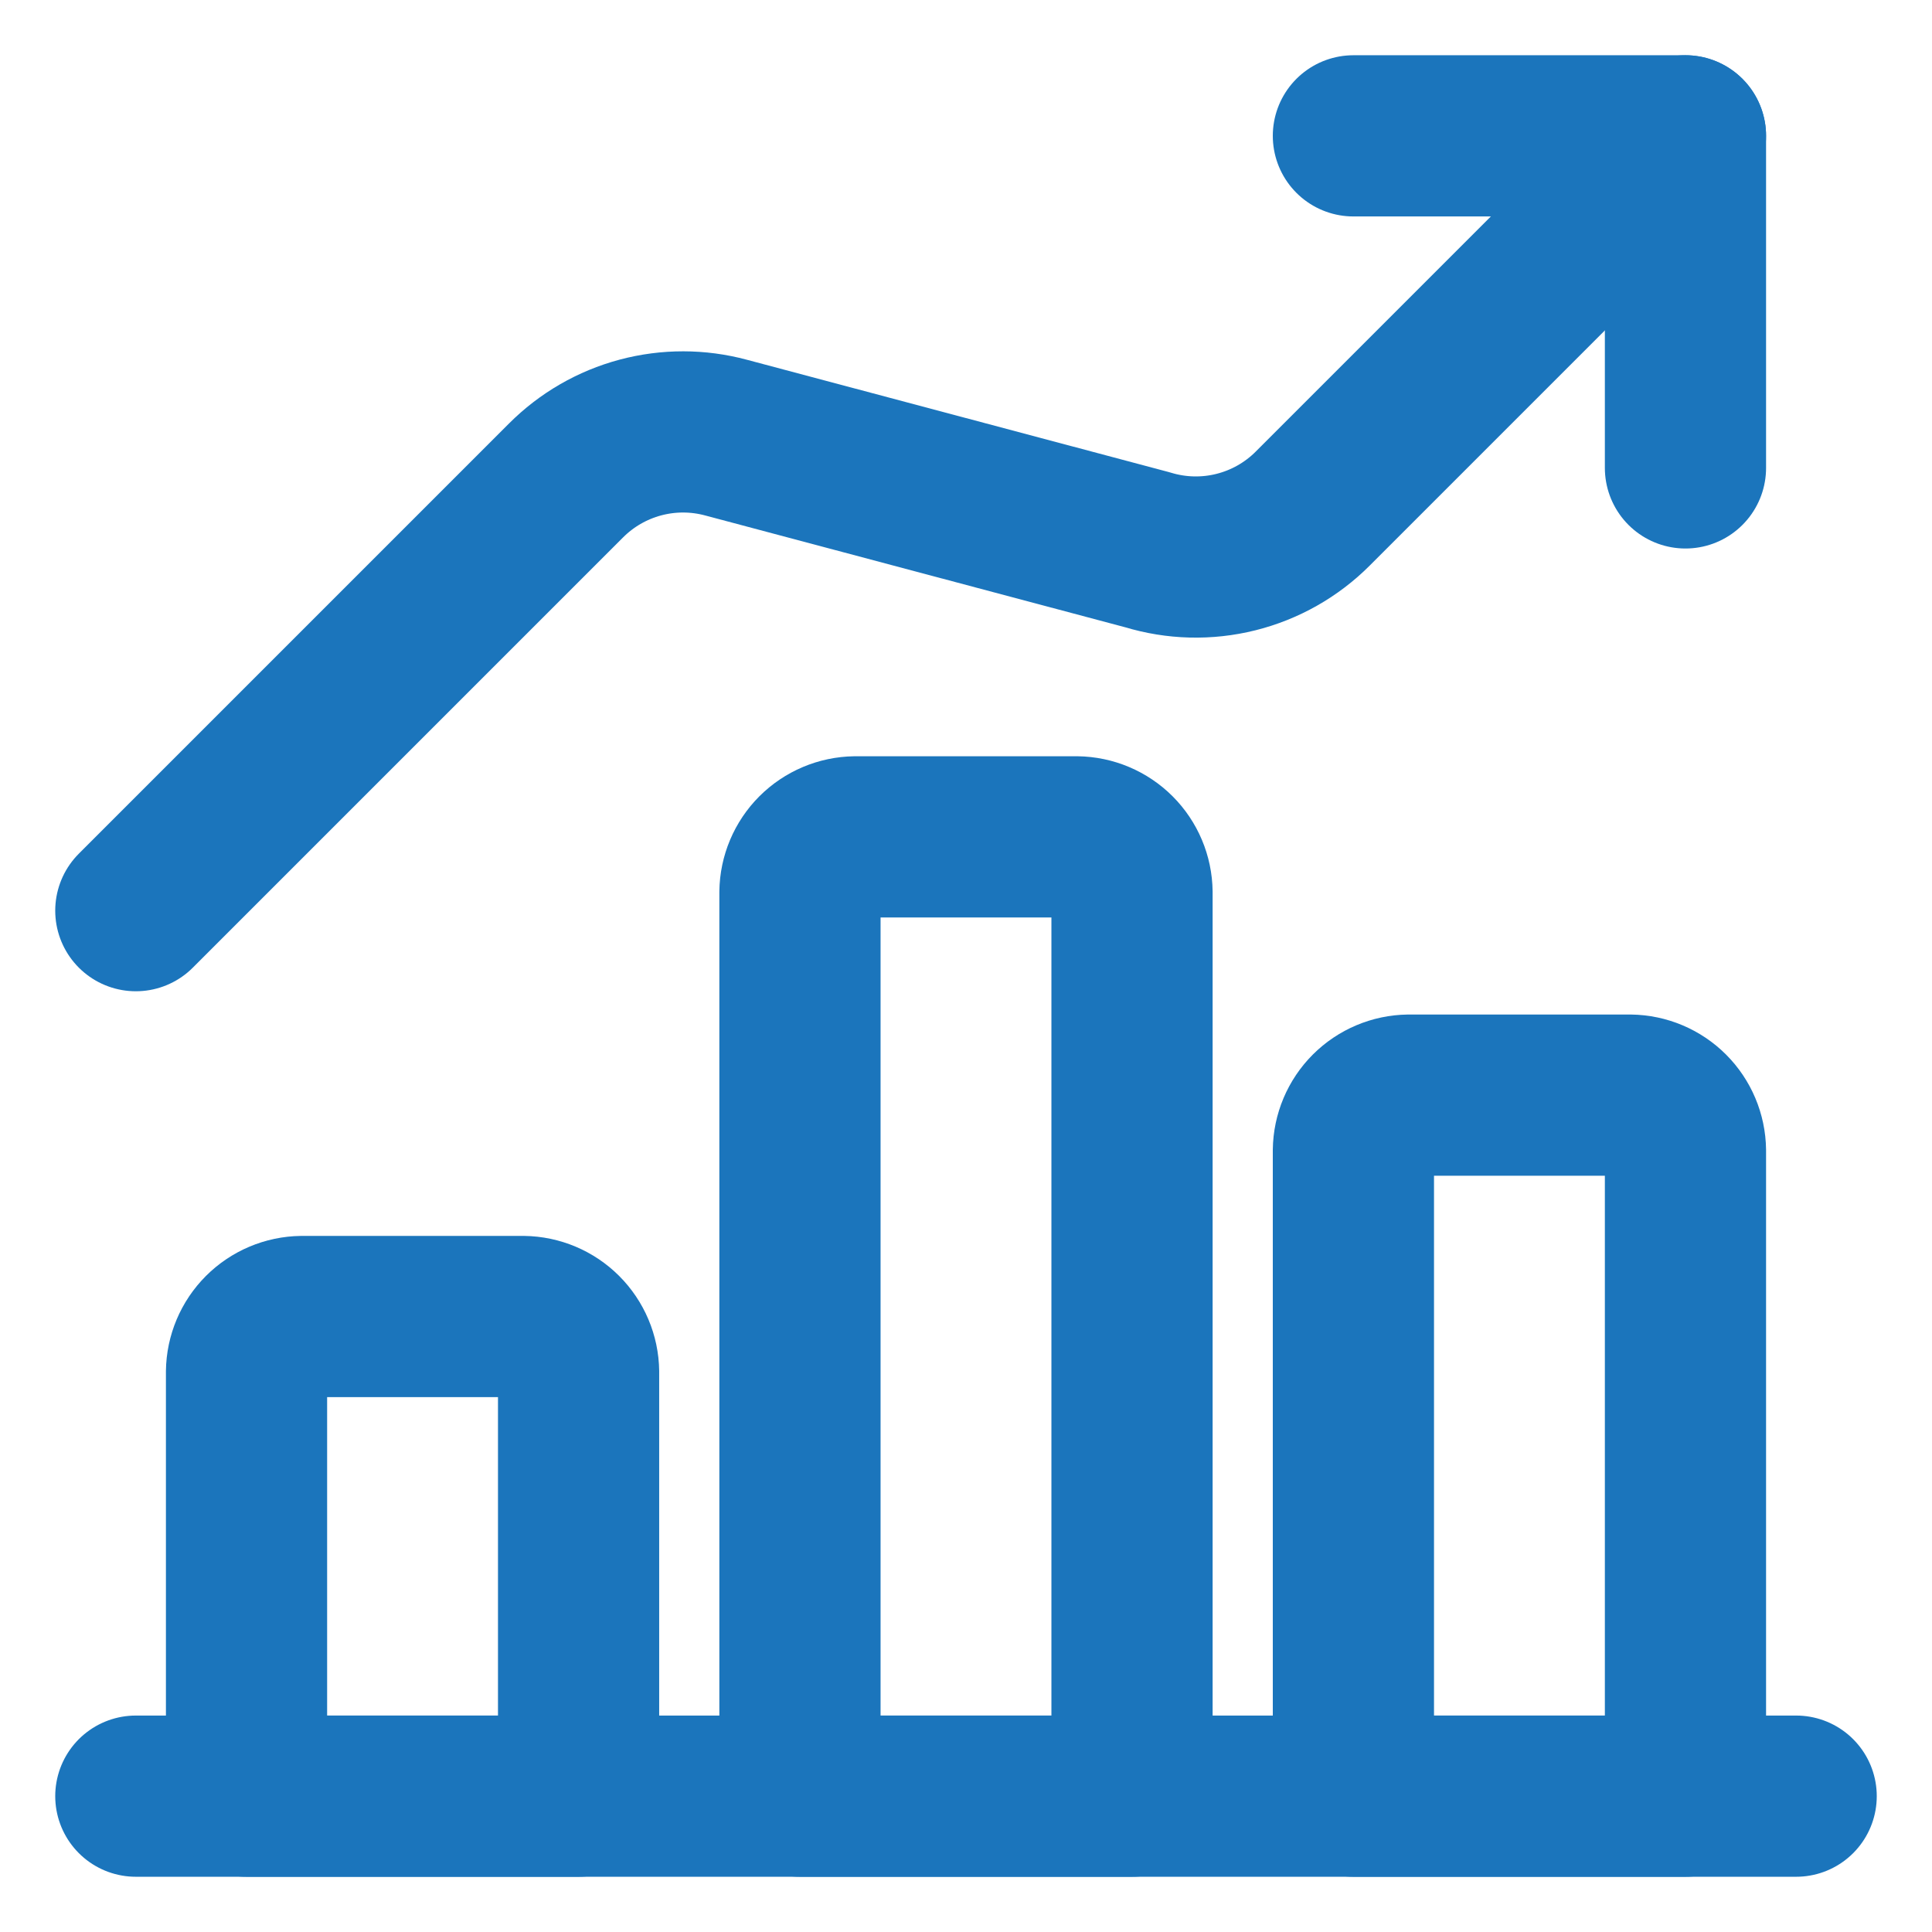
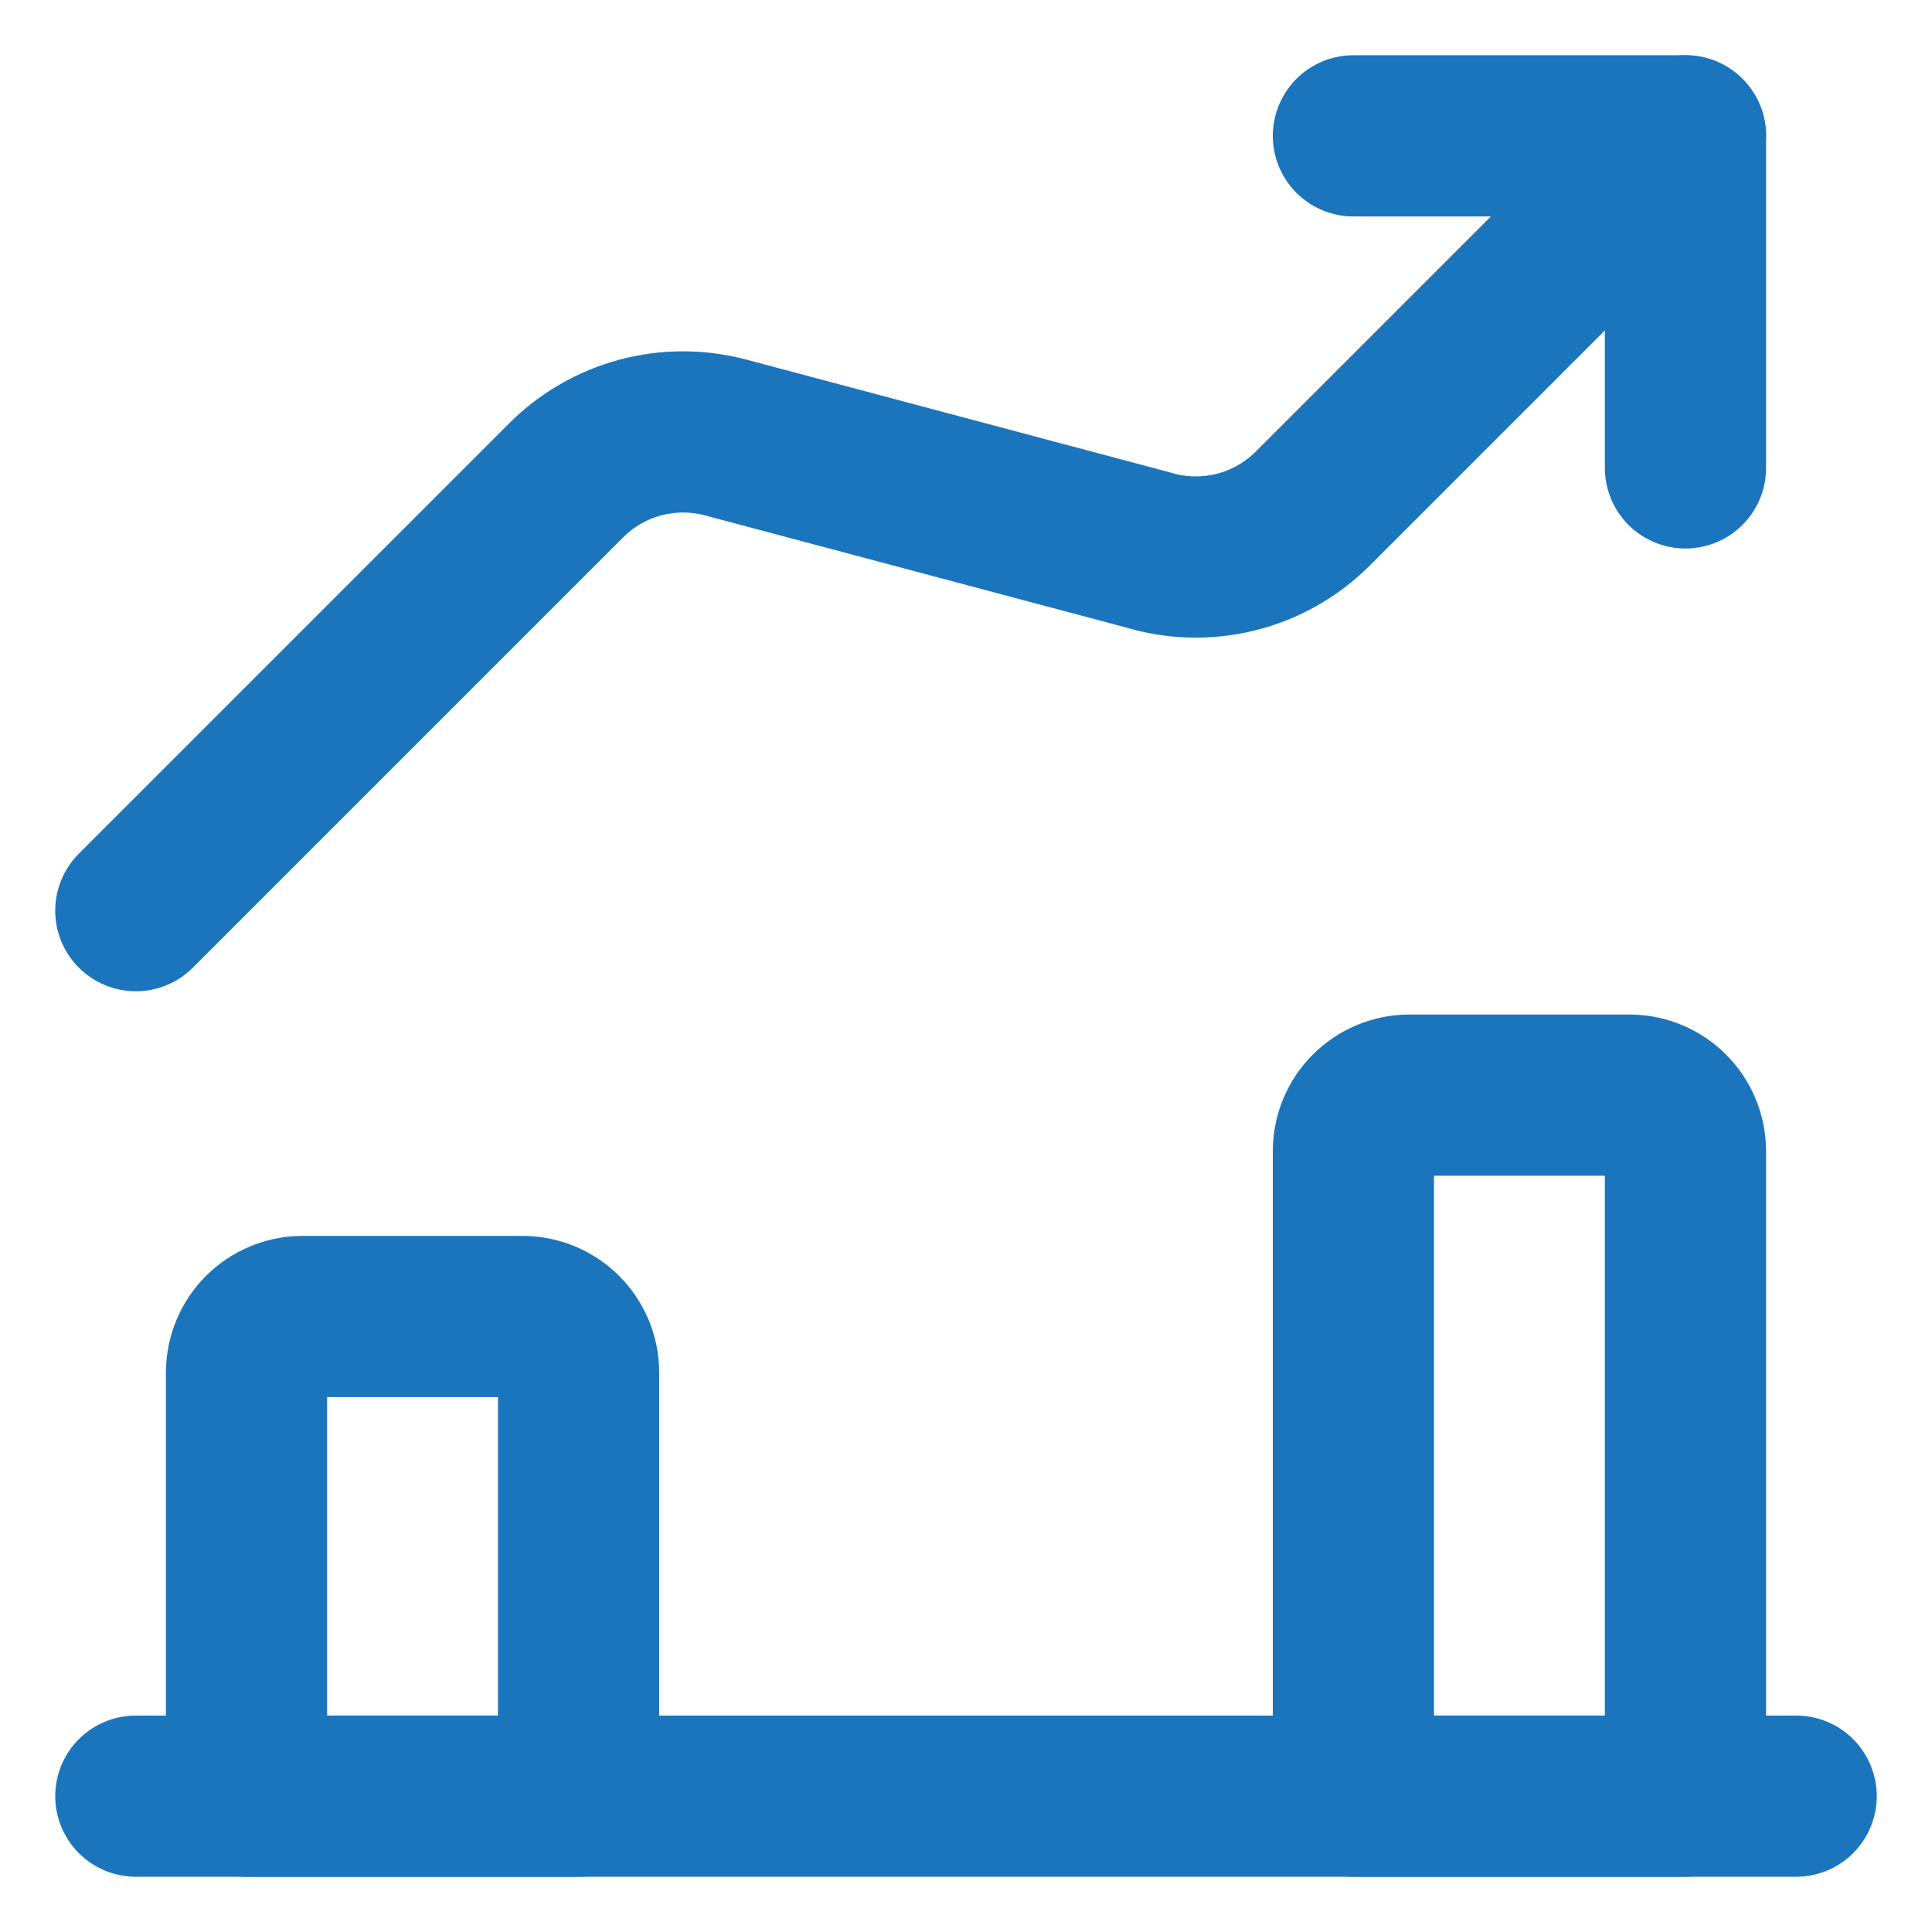
<svg xmlns="http://www.w3.org/2000/svg" width="160" height="160" viewBox="0 0 160 160" fill="none">
  <path d="M139.583 38.75V11.25H112.083" stroke="#1B75BC" stroke-width="13.35" stroke-linecap="round" stroke-linejoin="round" />
  <path d="M139.583 11.25L108.722 42.111C106.966 43.871 104.764 45.119 102.352 45.722C99.941 46.325 97.41 46.26 95.033 45.533L60.138 36.244C57.812 35.615 55.36 35.612 53.032 36.234C50.703 36.857 48.58 38.083 46.877 39.789L11.249 75.417" stroke="#1B75BC" stroke-width="13.35" stroke-linecap="round" stroke-linejoin="round" />
  <path d="M11.249 148.75H148.75" stroke="#1B75BC" stroke-width="13.35" stroke-linecap="round" stroke-linejoin="round" />
  <path d="M43.333 109.028H24.999C23.789 109.044 22.632 109.532 21.776 110.388C20.92 111.244 20.432 112.4 20.416 113.611V148.75H47.916V113.611C47.9 112.4 47.412 111.244 46.556 110.388C45.7 109.532 44.543 109.044 43.333 109.028Z" stroke="#1B75BC" stroke-width="13.35" stroke-linecap="round" stroke-linejoin="round" />
-   <path d="M89.166 69.305H70.833C69.622 69.321 68.466 69.809 67.609 70.665C66.753 71.522 66.265 72.678 66.249 73.889V148.75H93.749V73.889C93.734 72.678 93.246 71.522 92.39 70.665C91.533 69.809 90.377 69.321 89.166 69.305Z" stroke="#1B75BC" stroke-width="13.35" stroke-linecap="round" stroke-linejoin="round" />
  <path d="M135 90.694H116.666C115.456 90.71 114.299 91.198 113.443 92.054C112.587 92.91 112.099 94.067 112.083 95.278V148.75H139.583V95.278C139.567 94.067 139.079 92.91 138.223 92.054C137.367 91.198 136.21 90.71 135 90.694Z" stroke="#1B75BC" stroke-width="13.35" stroke-linecap="round" stroke-linejoin="round" />
</svg>